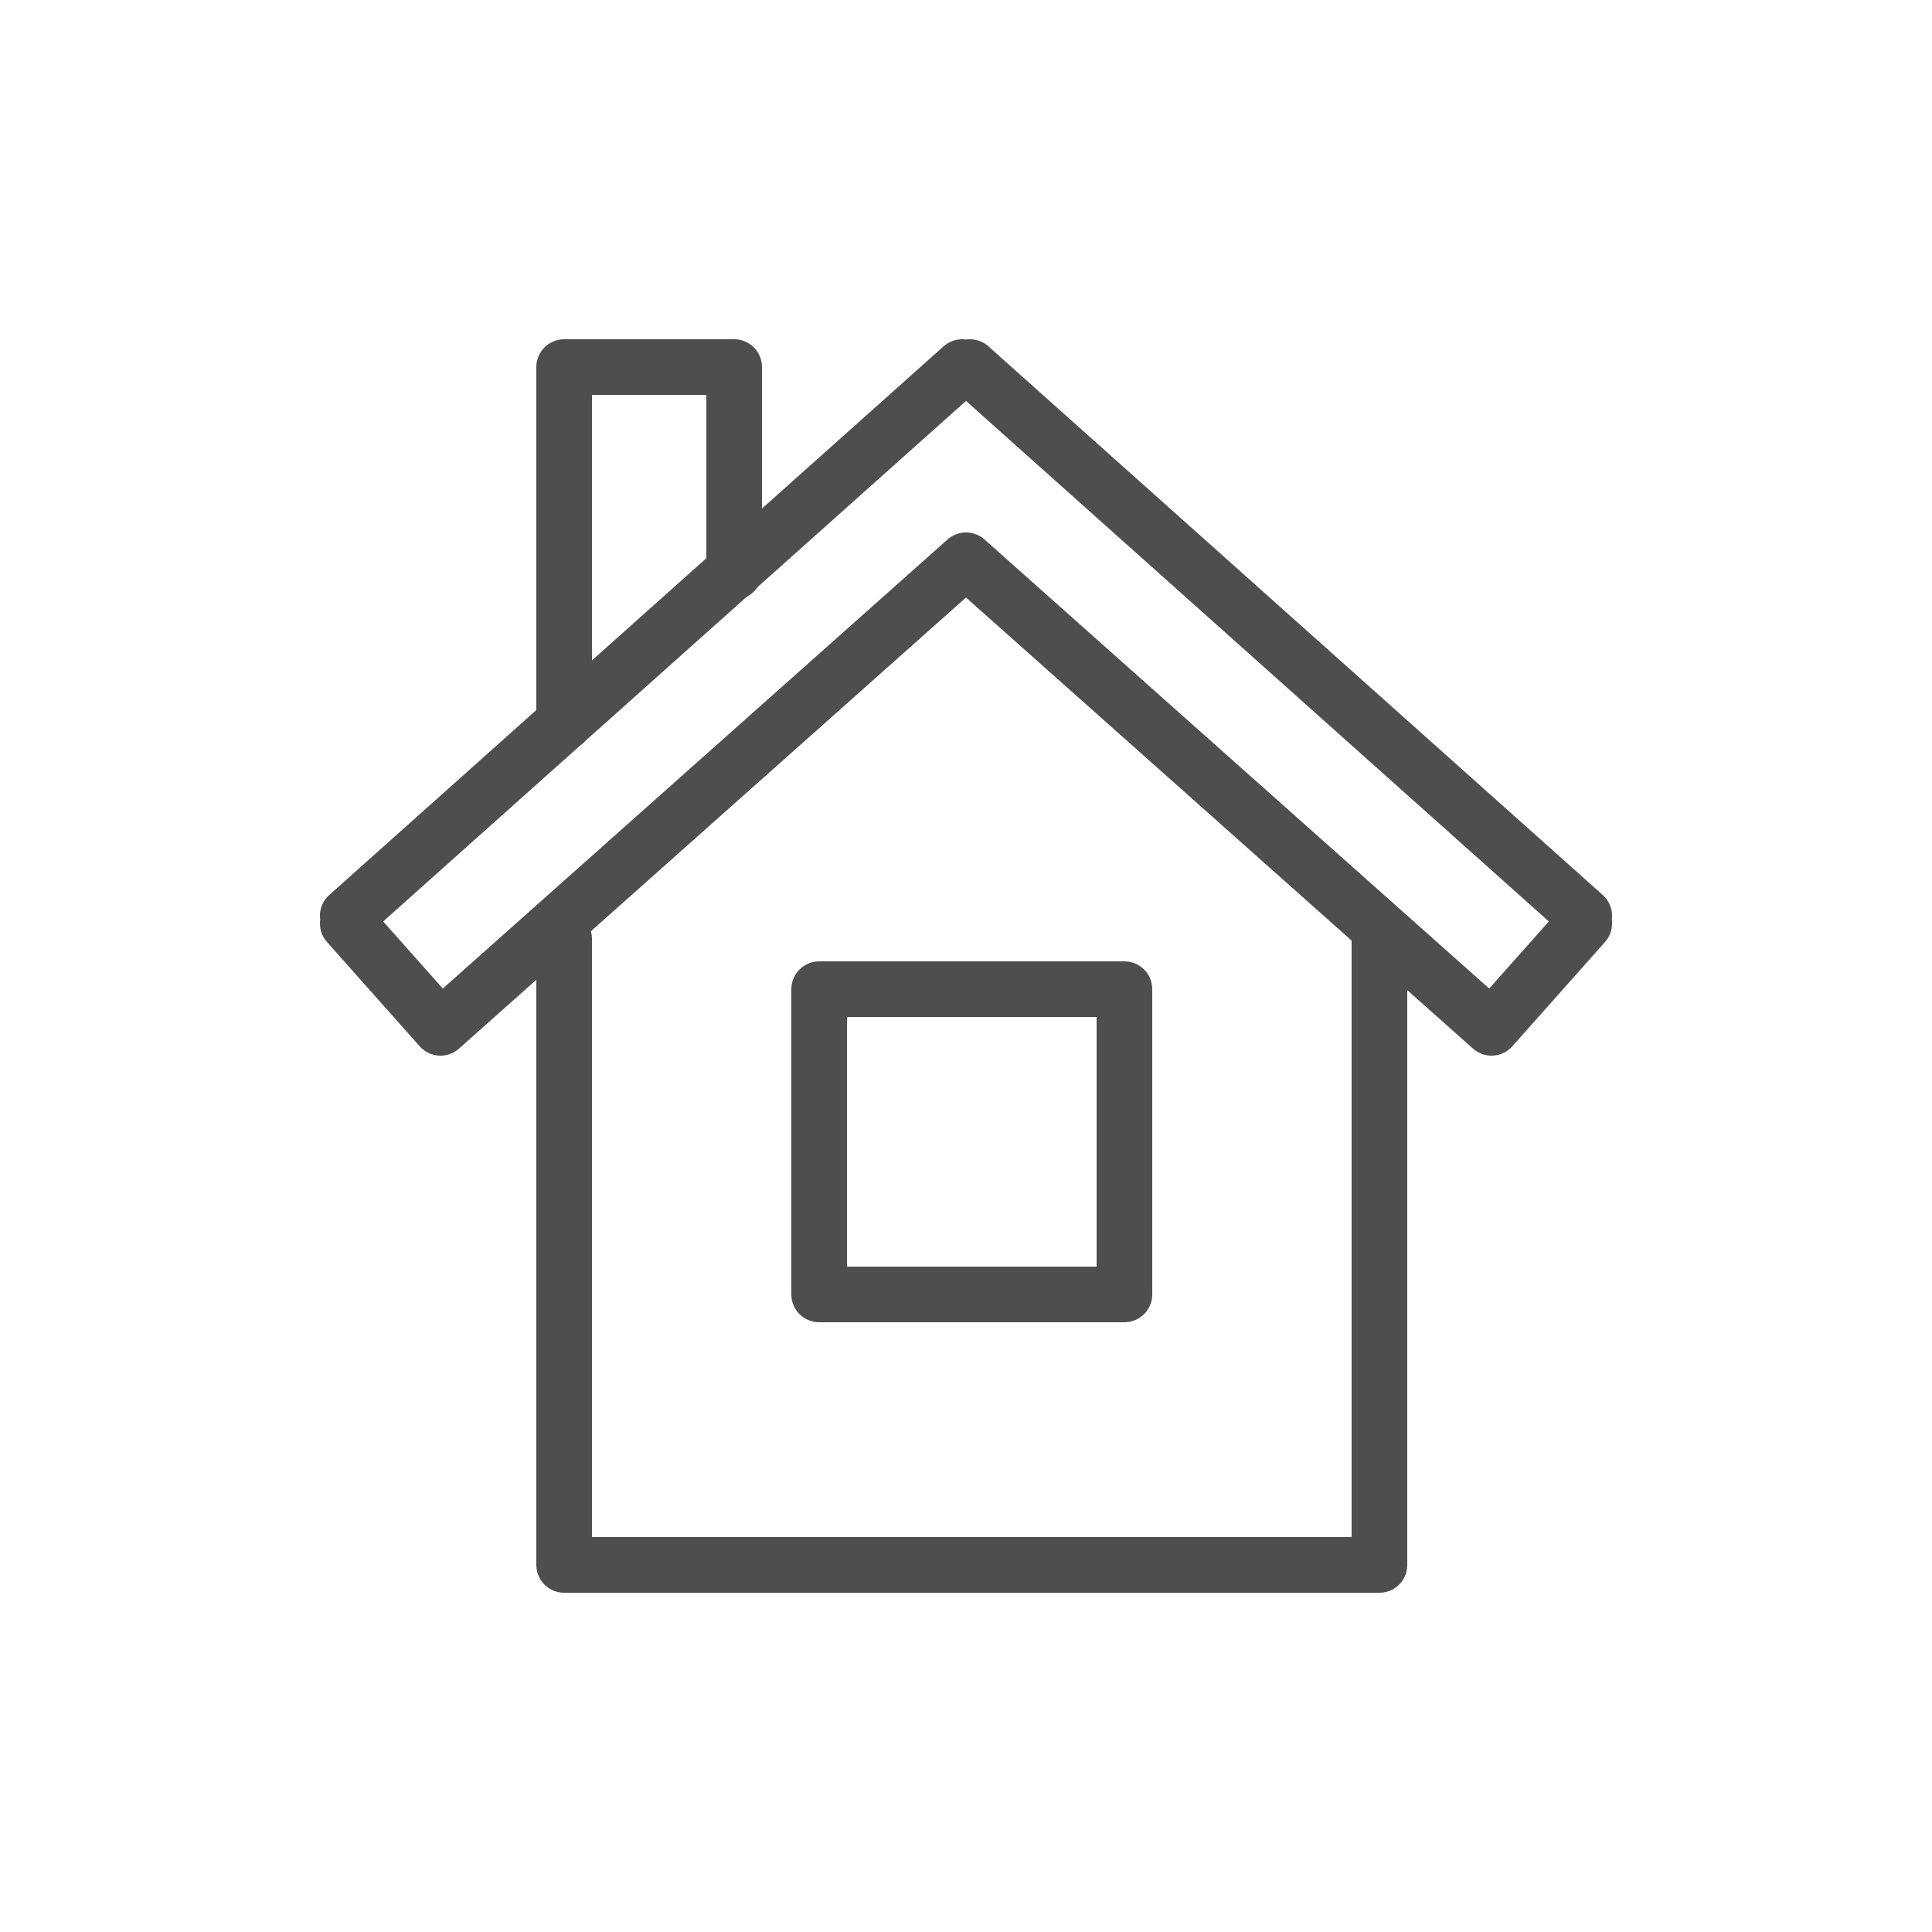
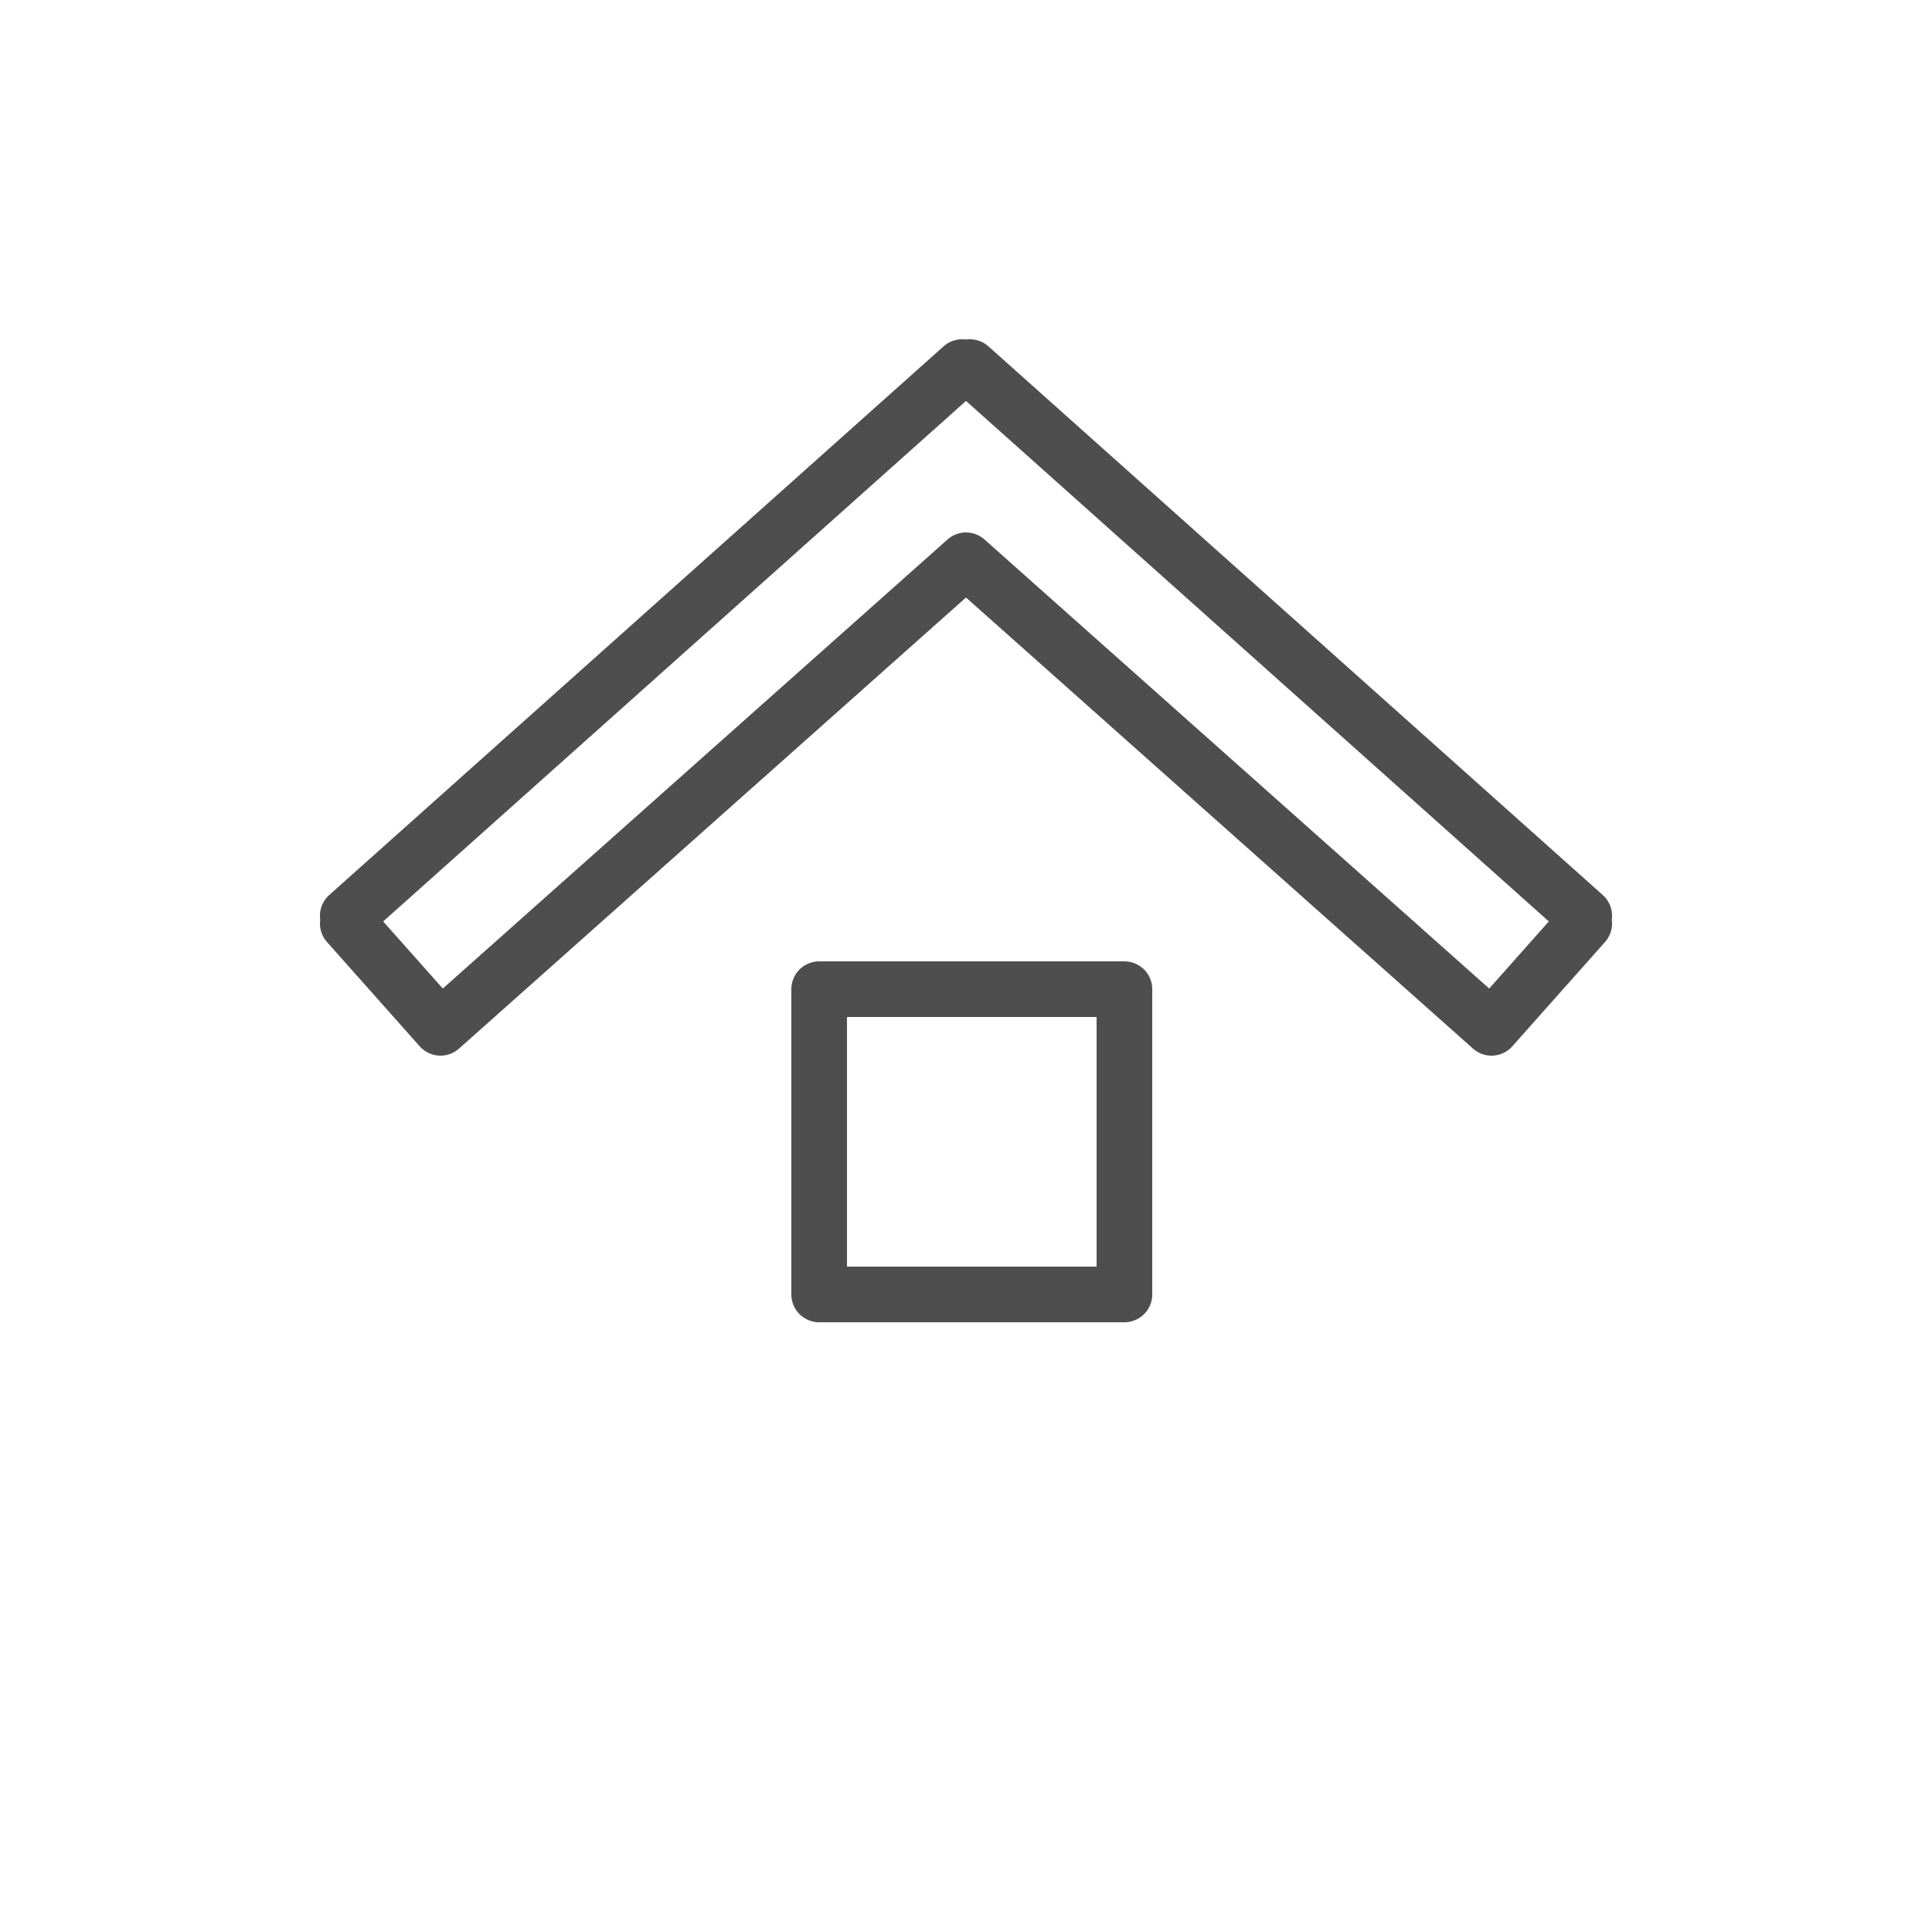
<svg xmlns="http://www.w3.org/2000/svg" version="1.1" id="Layer_1" x="0px" y="0px" viewBox="0 0 50 50" enable-background="new 0 0 50 50" xml:space="preserve">
  <g>
-     <polyline fill="none" stroke="#4E4E4E" stroke-width="1.44" stroke-linecap="round" stroke-linejoin="round" stroke-miterlimit="22.926" points="   14.6,24.3 14.6,40.5 35.7,40.5 35.7,24.3  " />
    <polygon fill="none" stroke="#4E4E4E" stroke-width="1.44" stroke-linecap="round" stroke-linejoin="round" stroke-miterlimit="22.926" points="   21.2,25.6 29.1,25.6 29.1,33.5 21.2,33.5 21.2,25.6  " />
-     <polyline fill="none" stroke="#4E4E4E" stroke-width="1.44" stroke-linecap="round" stroke-linejoin="round" stroke-miterlimit="22.926" points="   14.6,18.7 14.6,9.5 19,9.5 19,14.8  " />
    <polygon fill="none" stroke="#4E4E4E" stroke-width="1.44" stroke-linecap="round" stroke-linejoin="round" stroke-miterlimit="22.926" points="   41,23.7 40.9,23.8 41,23.9 38.6,26.6 25,14.5 11.4,26.6 9,23.9 9.1,23.8 9,23.7 24.9,9.5 25,9.6 25.1,9.5 41,23.7  " />
  </g>
</svg>